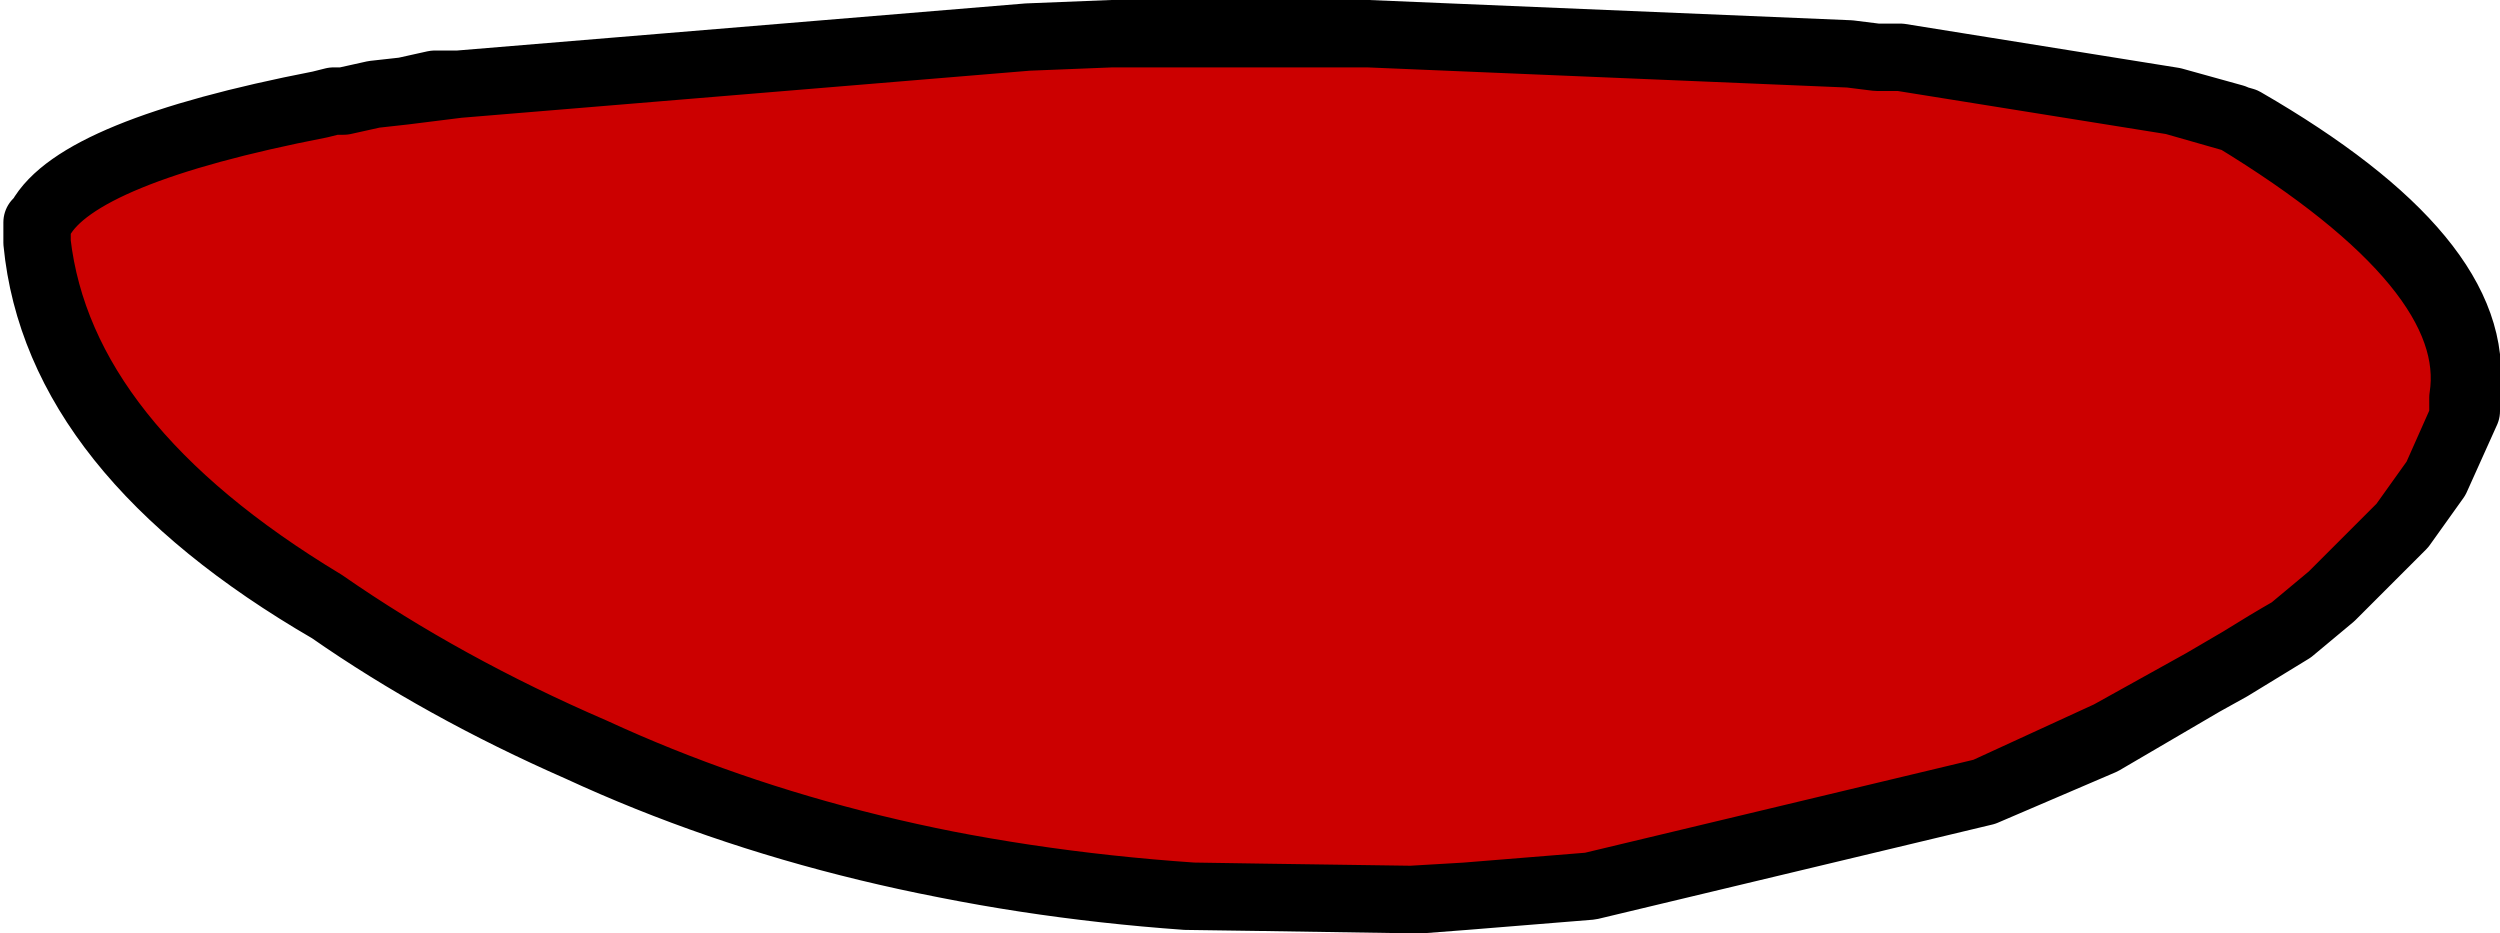
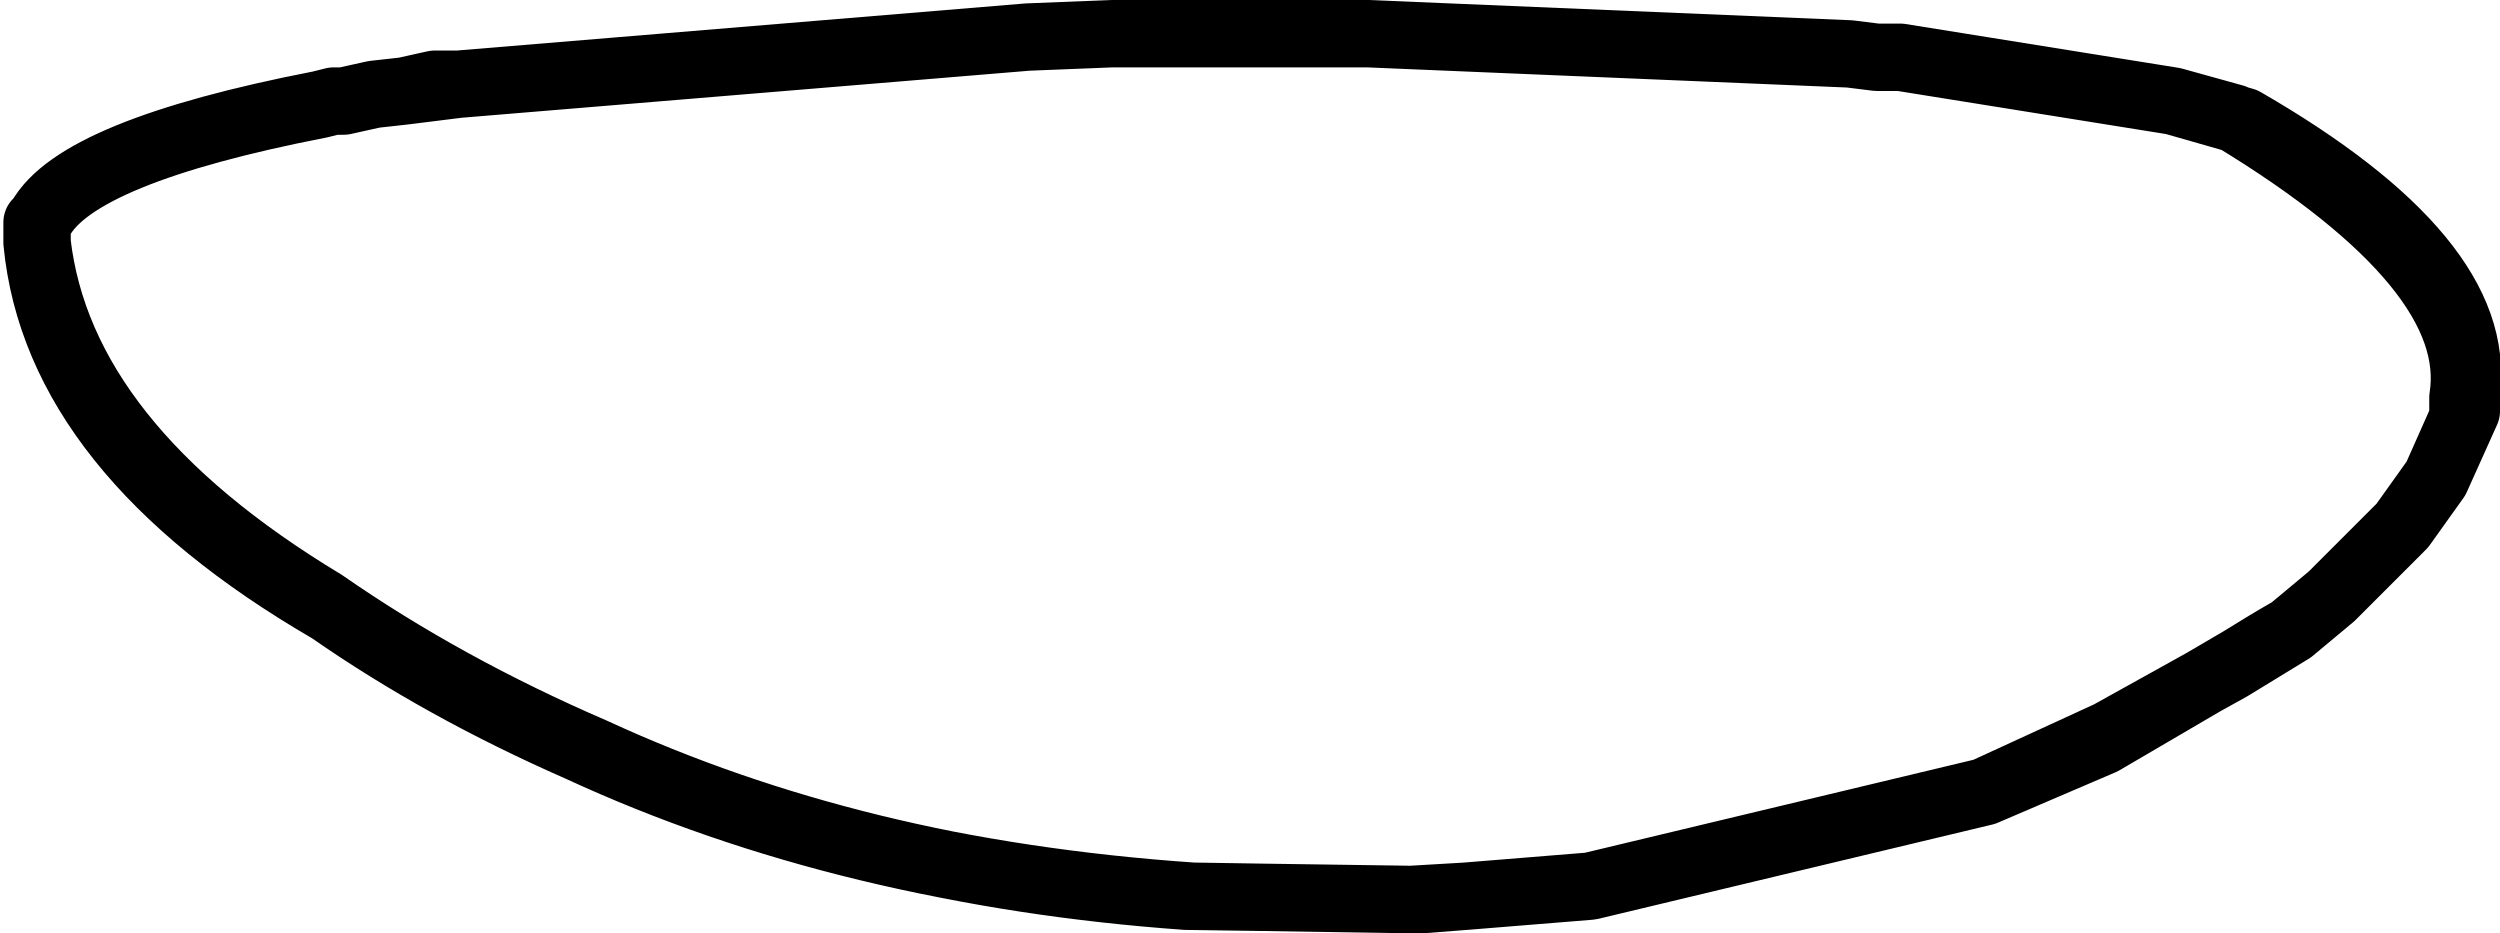
<svg xmlns="http://www.w3.org/2000/svg" height="13.85px" width="37.1px">
  <g transform="matrix(1.0, 0.0, 0.0, 1.0, 19.2, 0.7)">
-     <path d="M-12.4 0.55 L-3.95 -0.15 -2.7 -0.2 -2.55 -0.2 -1.65 -0.2 1.0 -0.2 1.1 -0.2 8.25 0.1 8.65 0.15 8.85 0.15 9.0 0.15 13.05 0.8 14.1 1.1 Q17.65 3.15 17.4 5.1 L17.4 5.4 16.95 6.4 16.45 7.1 15.4 8.15 14.8 8.65 13.9 9.2 12.1 10.2 10.25 11.05 4.4 12.45 2.55 12.6 1.9 12.65 -1.6 12.6 Q-6.5 12.25 -10.4 10.45 -12.6 9.5 -14.4 8.25 -18.3 5.9 -18.65 2.9 L-18.65 2.75 -18.65 2.65 -18.65 2.6 -18.6 2.55 Q-18.05 1.55 -14.45 0.85 L-14.25 0.8 -14.1 0.8 -13.65 0.7 -13.2 0.65 -12.8 0.6 -12.4 0.55 M16.95 6.4 L17.35 5.5 17.35 5.45 17.35 5.35 17.35 5.2 Q17.65 3.3 13.95 1.05 L13.05 0.8 13.95 1.05 Q17.65 3.3 17.35 5.2 L17.35 5.35 17.35 5.45 17.35 5.5 16.95 6.4" fill="#cc0000" fill-rule="evenodd" stroke="none" />
    <path d="M-12.4 0.55 L-3.95 -0.15 -2.7 -0.2 -2.55 -0.2 -1.65 -0.2 1.0 -0.2 1.1 -0.2 8.25 0.1 8.65 0.15 8.85 0.15 9.0 0.15 13.05 0.8 14.1 1.1 Q17.65 3.15 17.4 5.1 L17.4 5.4 16.95 6.4 16.45 7.1 15.4 8.15 14.8 8.65 Q14.45 8.85 14.05 9.1 L12.0 10.3 10.25 11.05 4.4 12.45 2.55 12.6 1.7 12.65 -1.5 12.6 Q-6.6 12.25 -10.6 10.4 -12.65 9.5 -14.3 8.35 -18.35 6.0 -18.65 2.9 L-18.65 2.85 -18.65 2.75 -18.65 2.65 -18.65 2.6 -18.6 2.55 Q-18.05 1.55 -14.45 0.85 L-14.25 0.8 -14.1 0.8 -13.65 0.7 -13.2 0.65 -12.75 0.55 -12.4 0.55 -12.8 0.6 -13.2 0.65 M-18.65 2.9 L-18.65 2.75 M2.55 12.6 L1.9 12.65 -1.6 12.6 Q-6.5 12.25 -10.4 10.45 -12.6 9.5 -14.4 8.25 -18.3 5.9 -18.65 2.9 M13.05 0.8 L13.95 1.05 Q17.65 3.3 17.35 5.2 L17.35 5.35 17.35 5.45 17.35 5.5 16.95 6.4 M14.8 8.65 L13.9 9.2 12.1 10.2 10.25 11.05" fill="none" stroke="#000000" stroke-linecap="round" stroke-linejoin="round" stroke-width="1.0" />
  </g>
</svg>